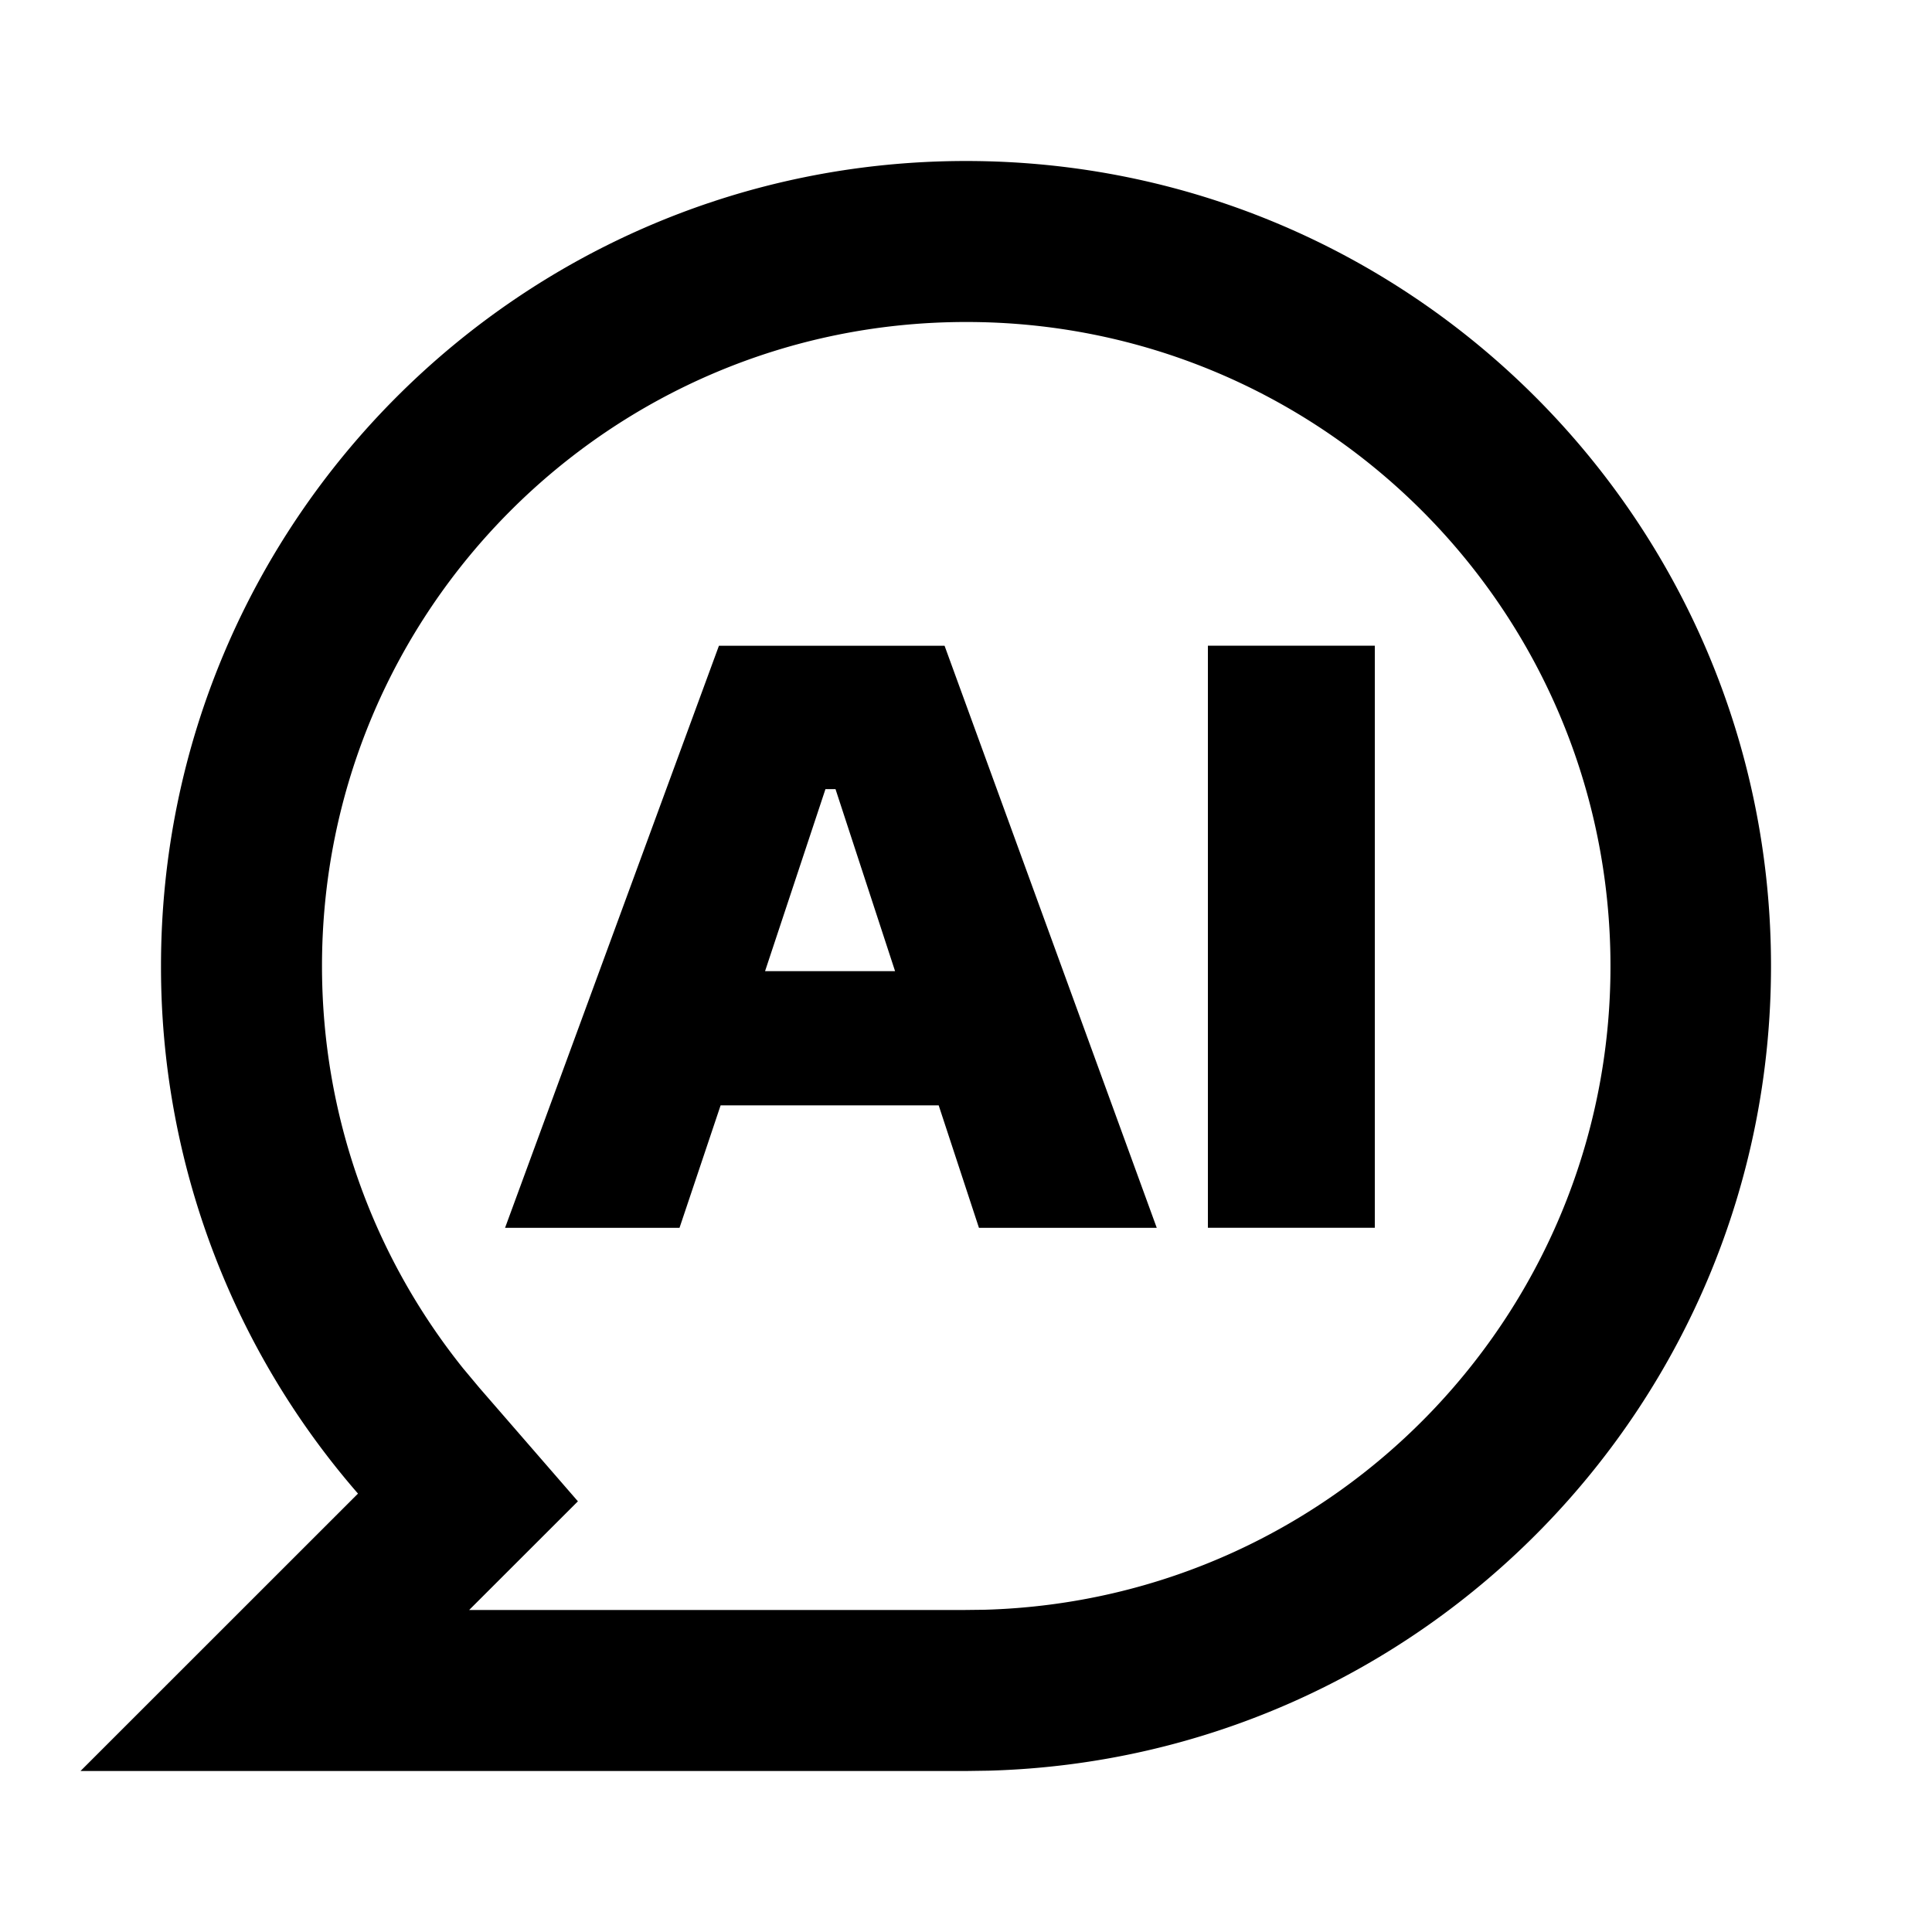
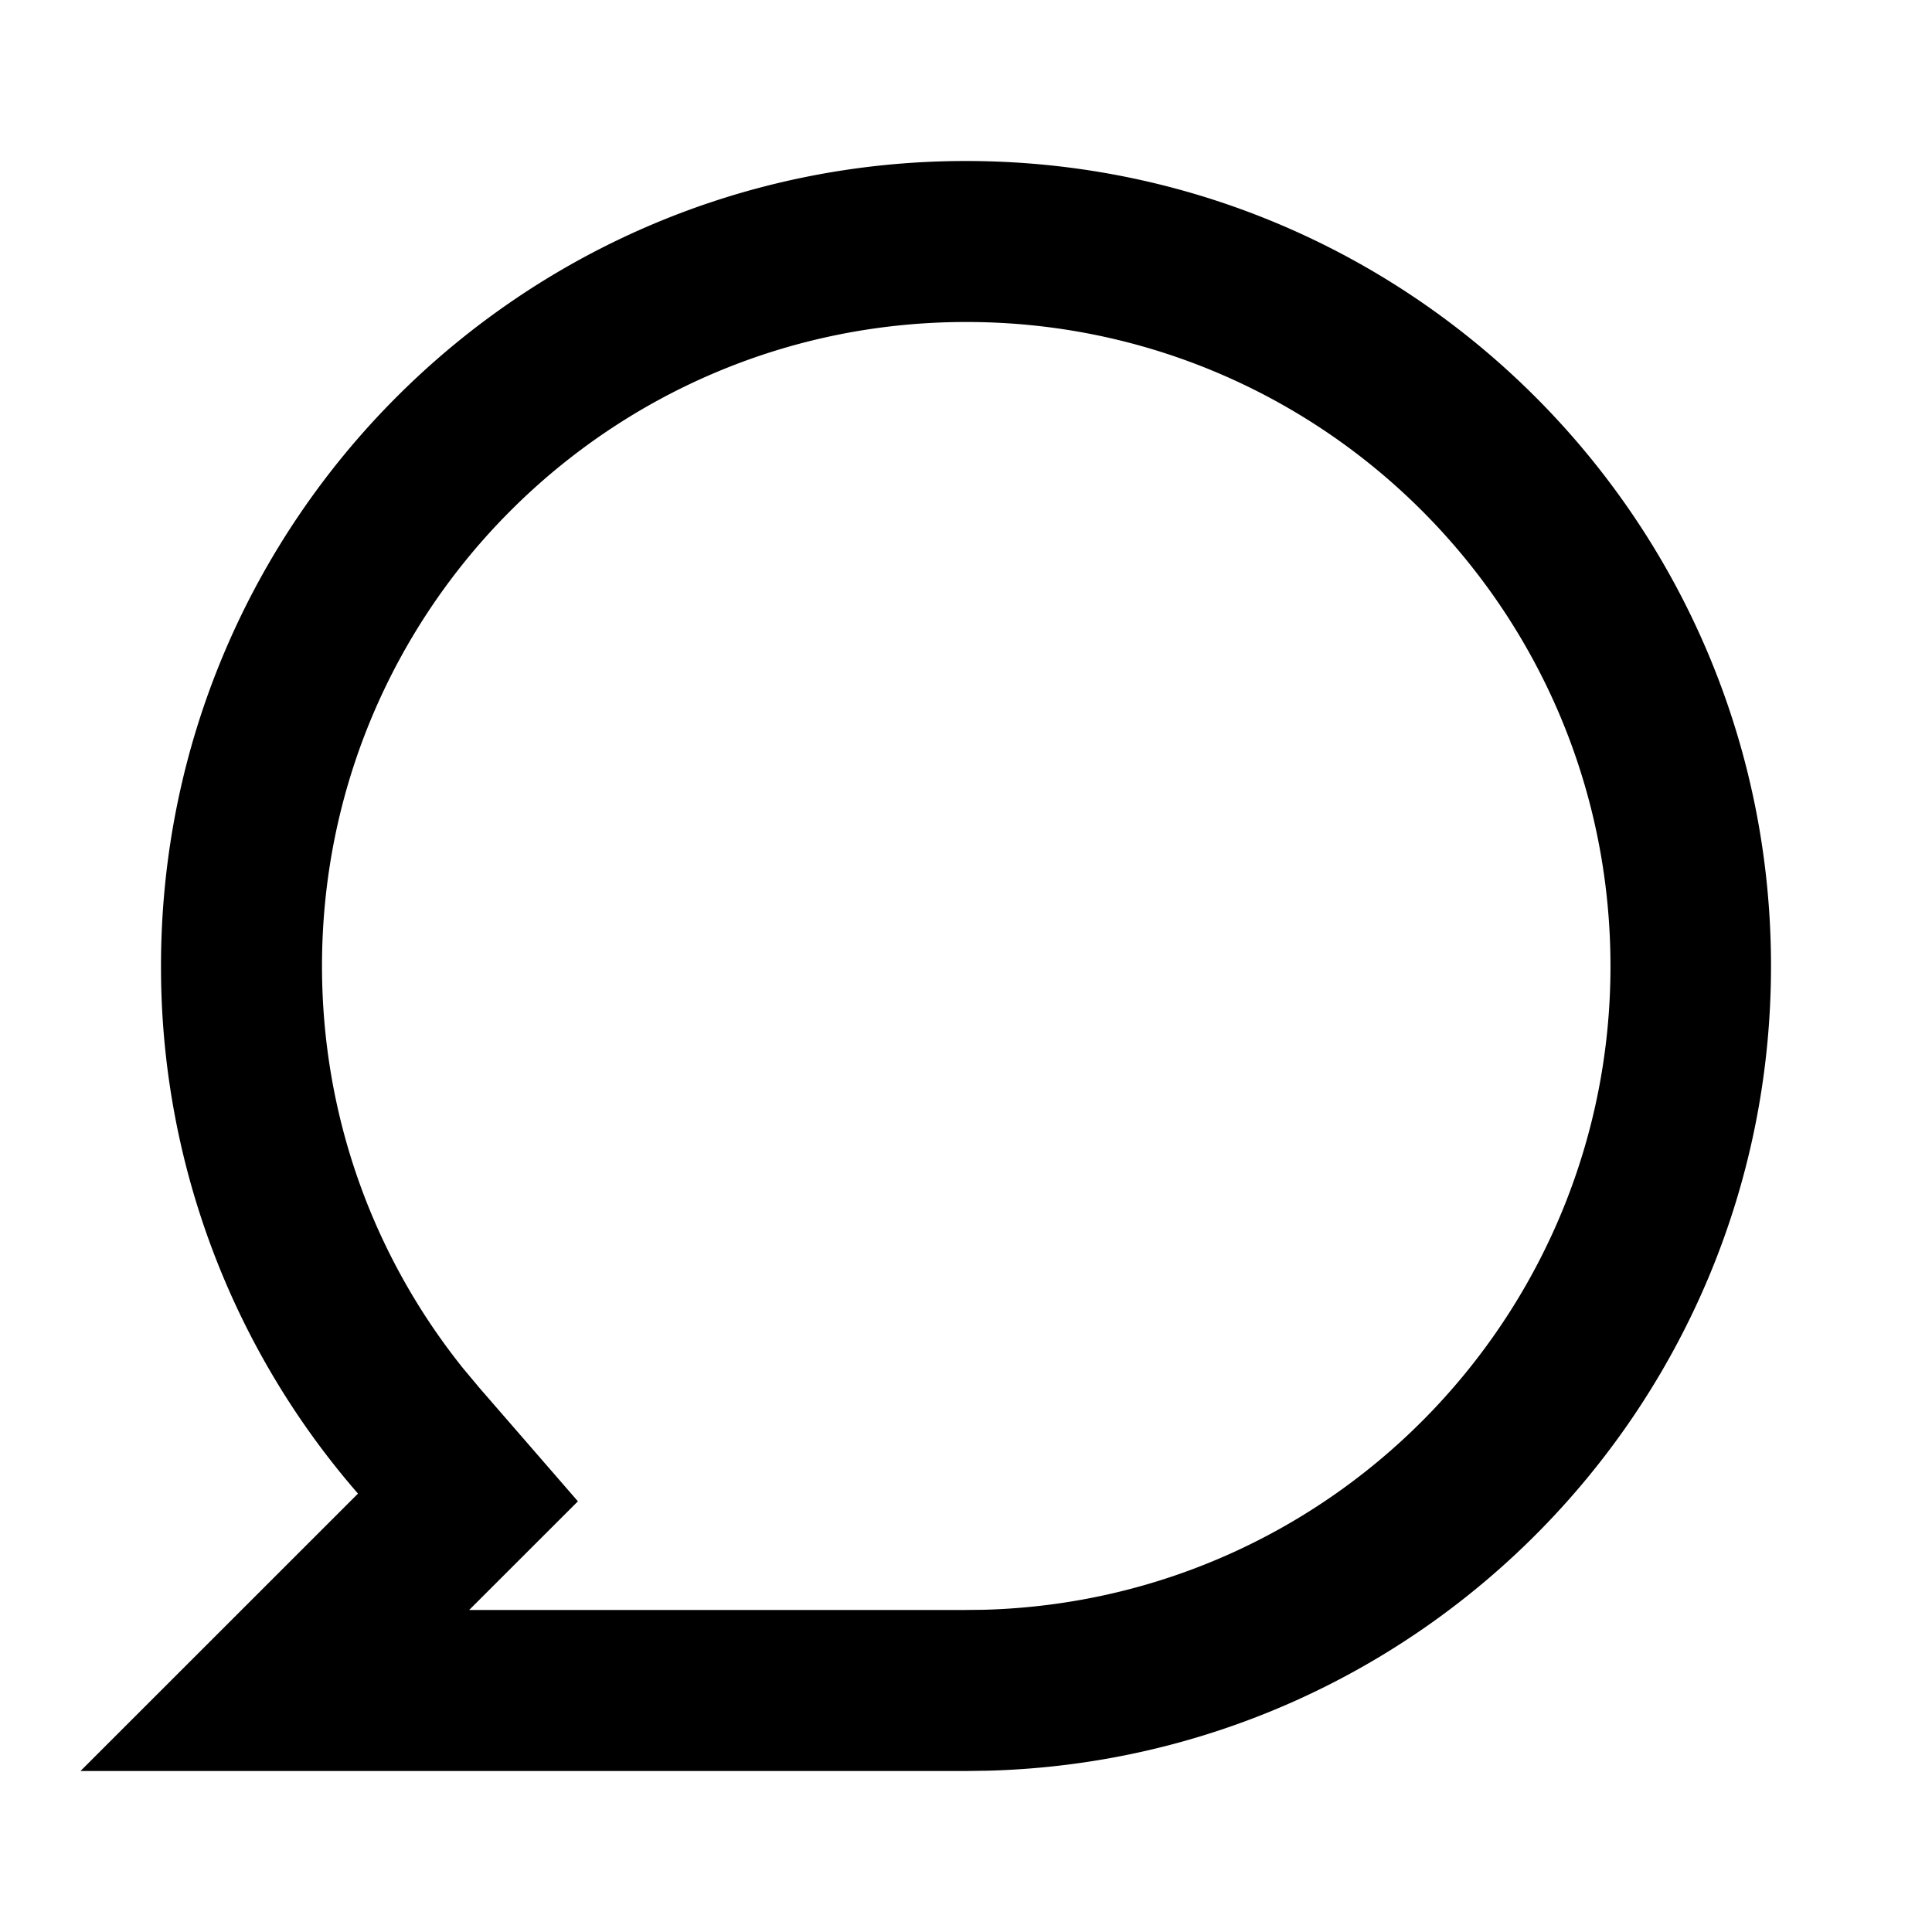
<svg xmlns="http://www.w3.org/2000/svg" t="1749291998932" class="icon" viewBox="0 0 1024 1024" version="1.1" p-id="6263" width="16" height="16">
  <path d="M512 85.335c-235.648 0-426.665 191.022-426.665 426.665a425.006 425.006 0 0 0 104.407 279.639L42.665 938.67H512l11.95-0.174c230.098-6.313 414.72-194.816 414.72-426.496 0-235.648-191.022-426.665-426.67-426.665z m9.6 767.872l-10.752 0.123H248.663l57.641-57.6-52.142-60.068-8.704-10.409C197.376 665.262 170.665 590.807 170.665 512c0-188.513 152.822-341.335 341.335-341.335 184.97-0.138 336.399 147.087 341.458 331.986 5.161 188.447-143.416 345.395-331.858 350.556z" p-id="6264" />
-   <path d="M497.521 585.856H381.942l-21.78 64.906h-92.467l113.357-308.511H500.634l112.466 308.511H518.861l-21.34-64.906z m-23.117-71.127l-31.565-96.466H437.504l-32.005 96.466h68.905zM640.215 342.246h88.463v308.511h-88.463V342.246z" p-id="6265" />
</svg>